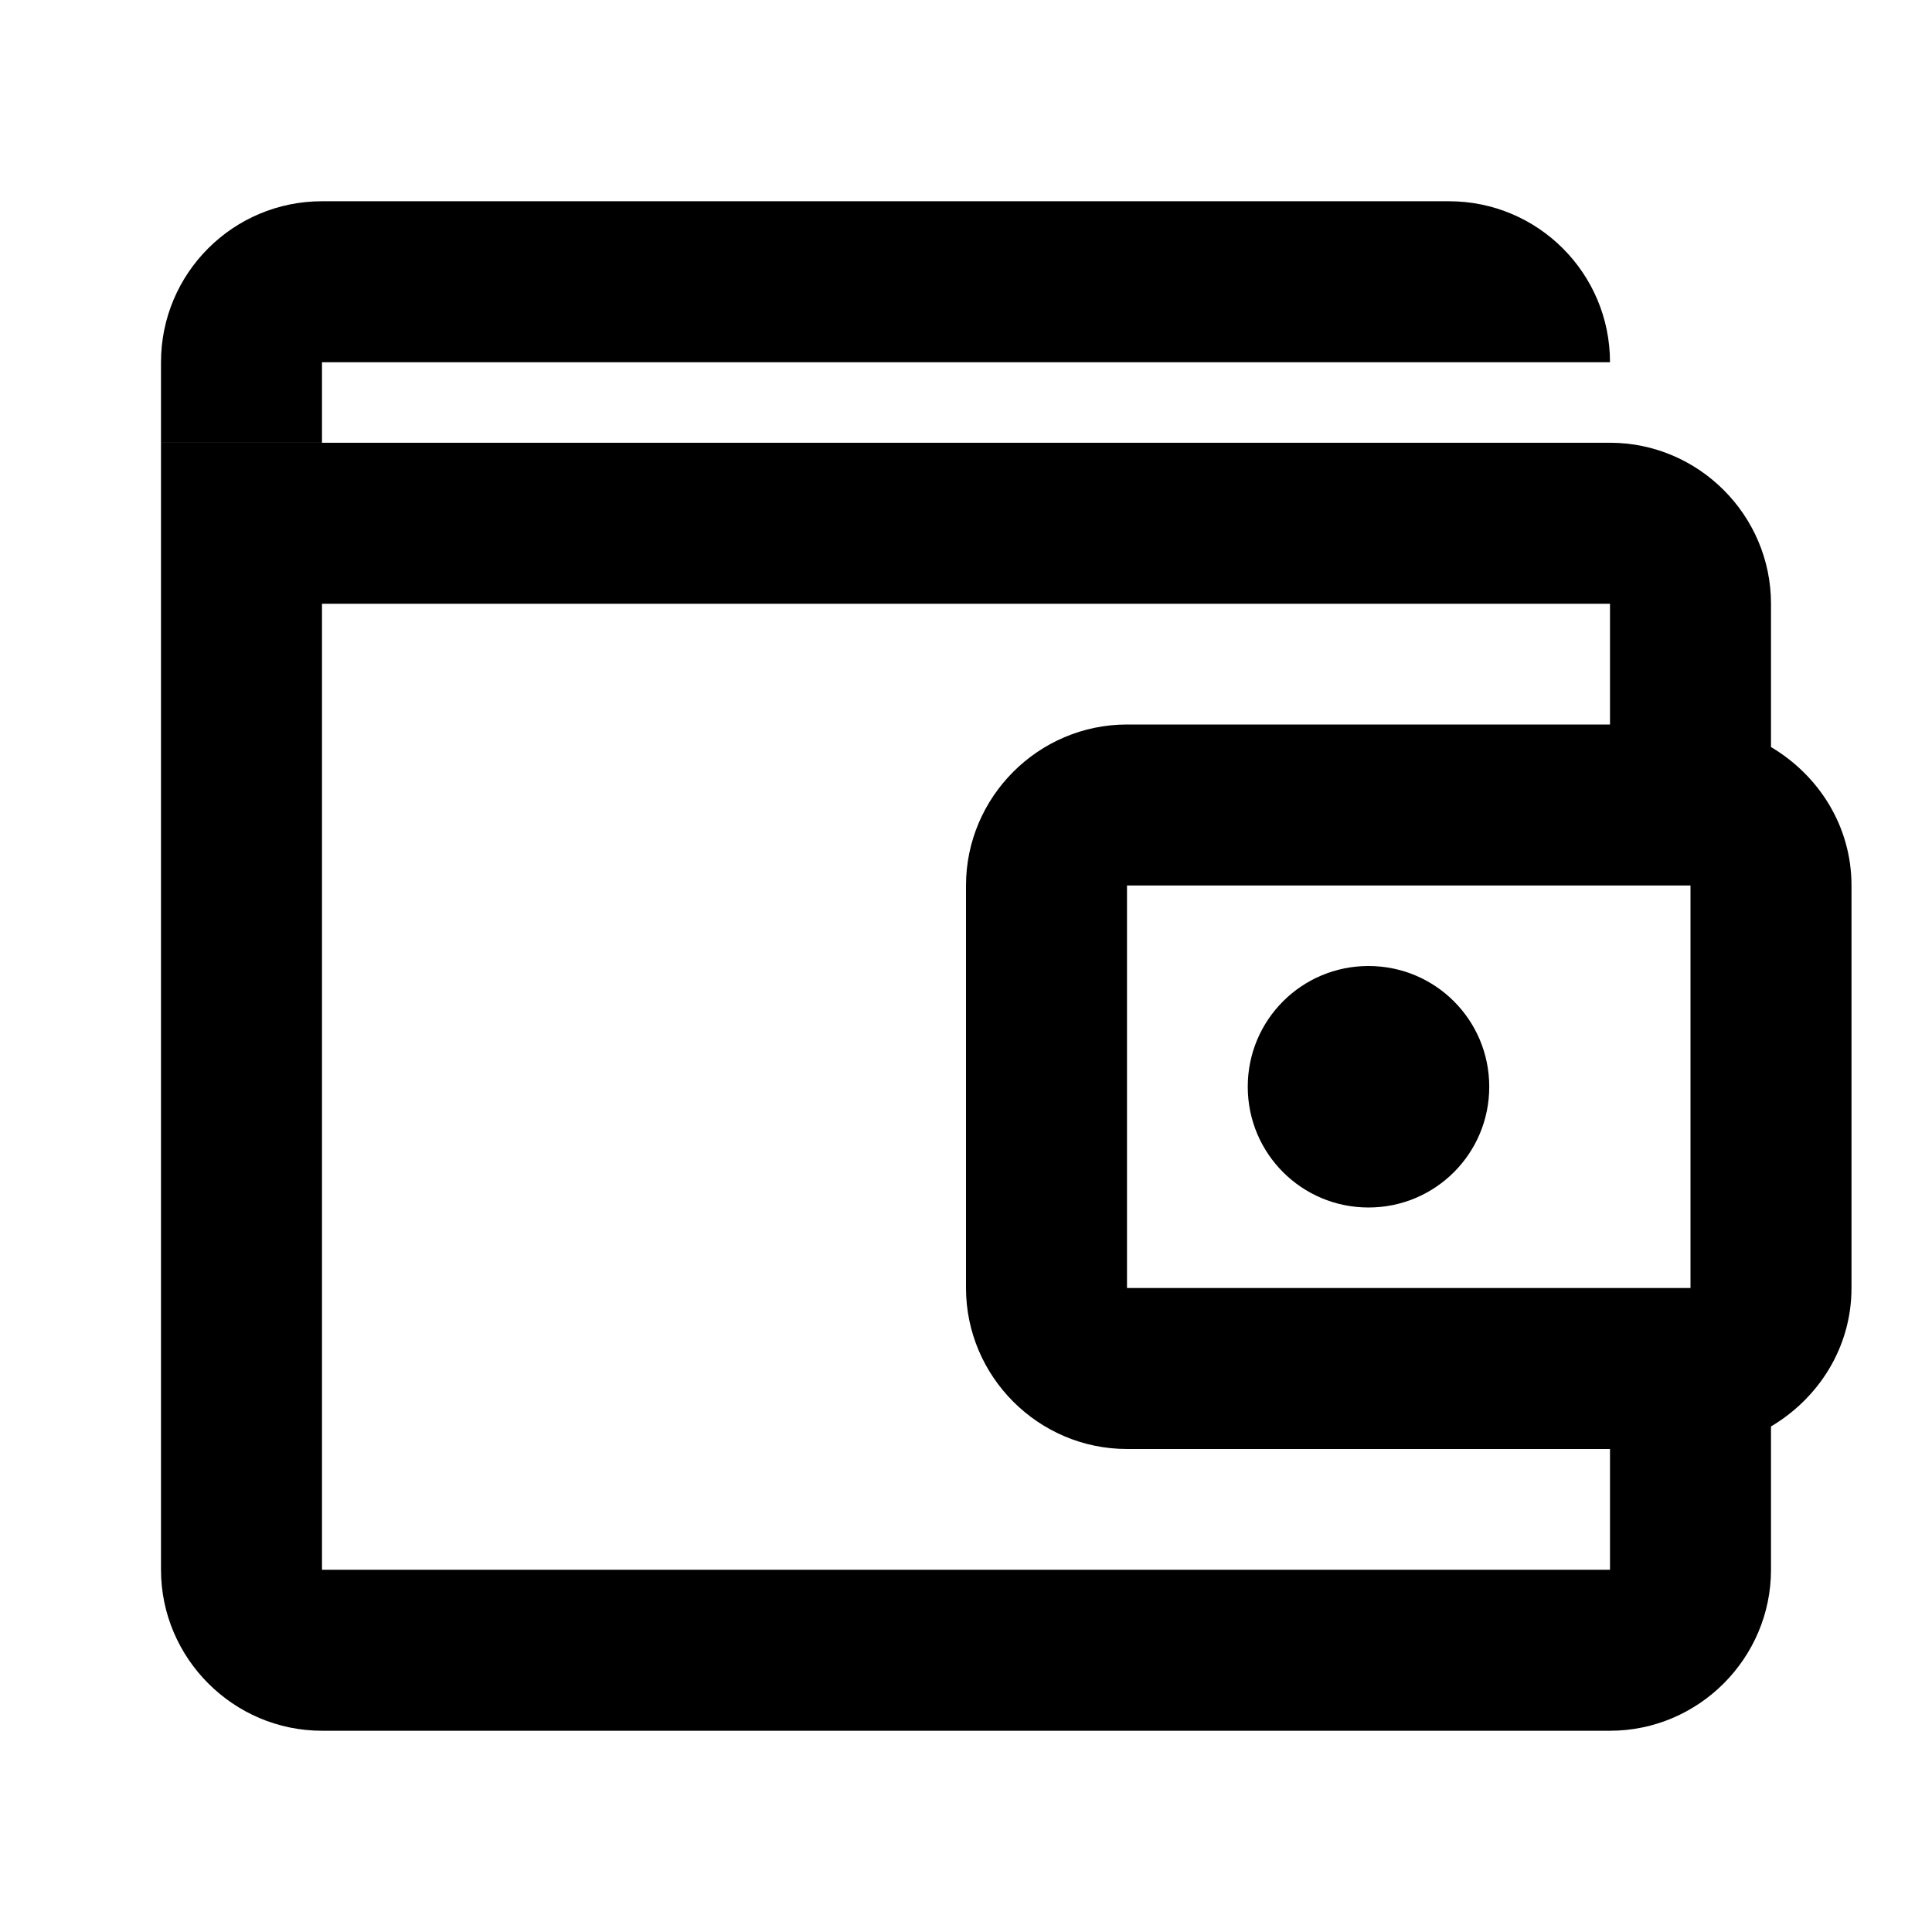
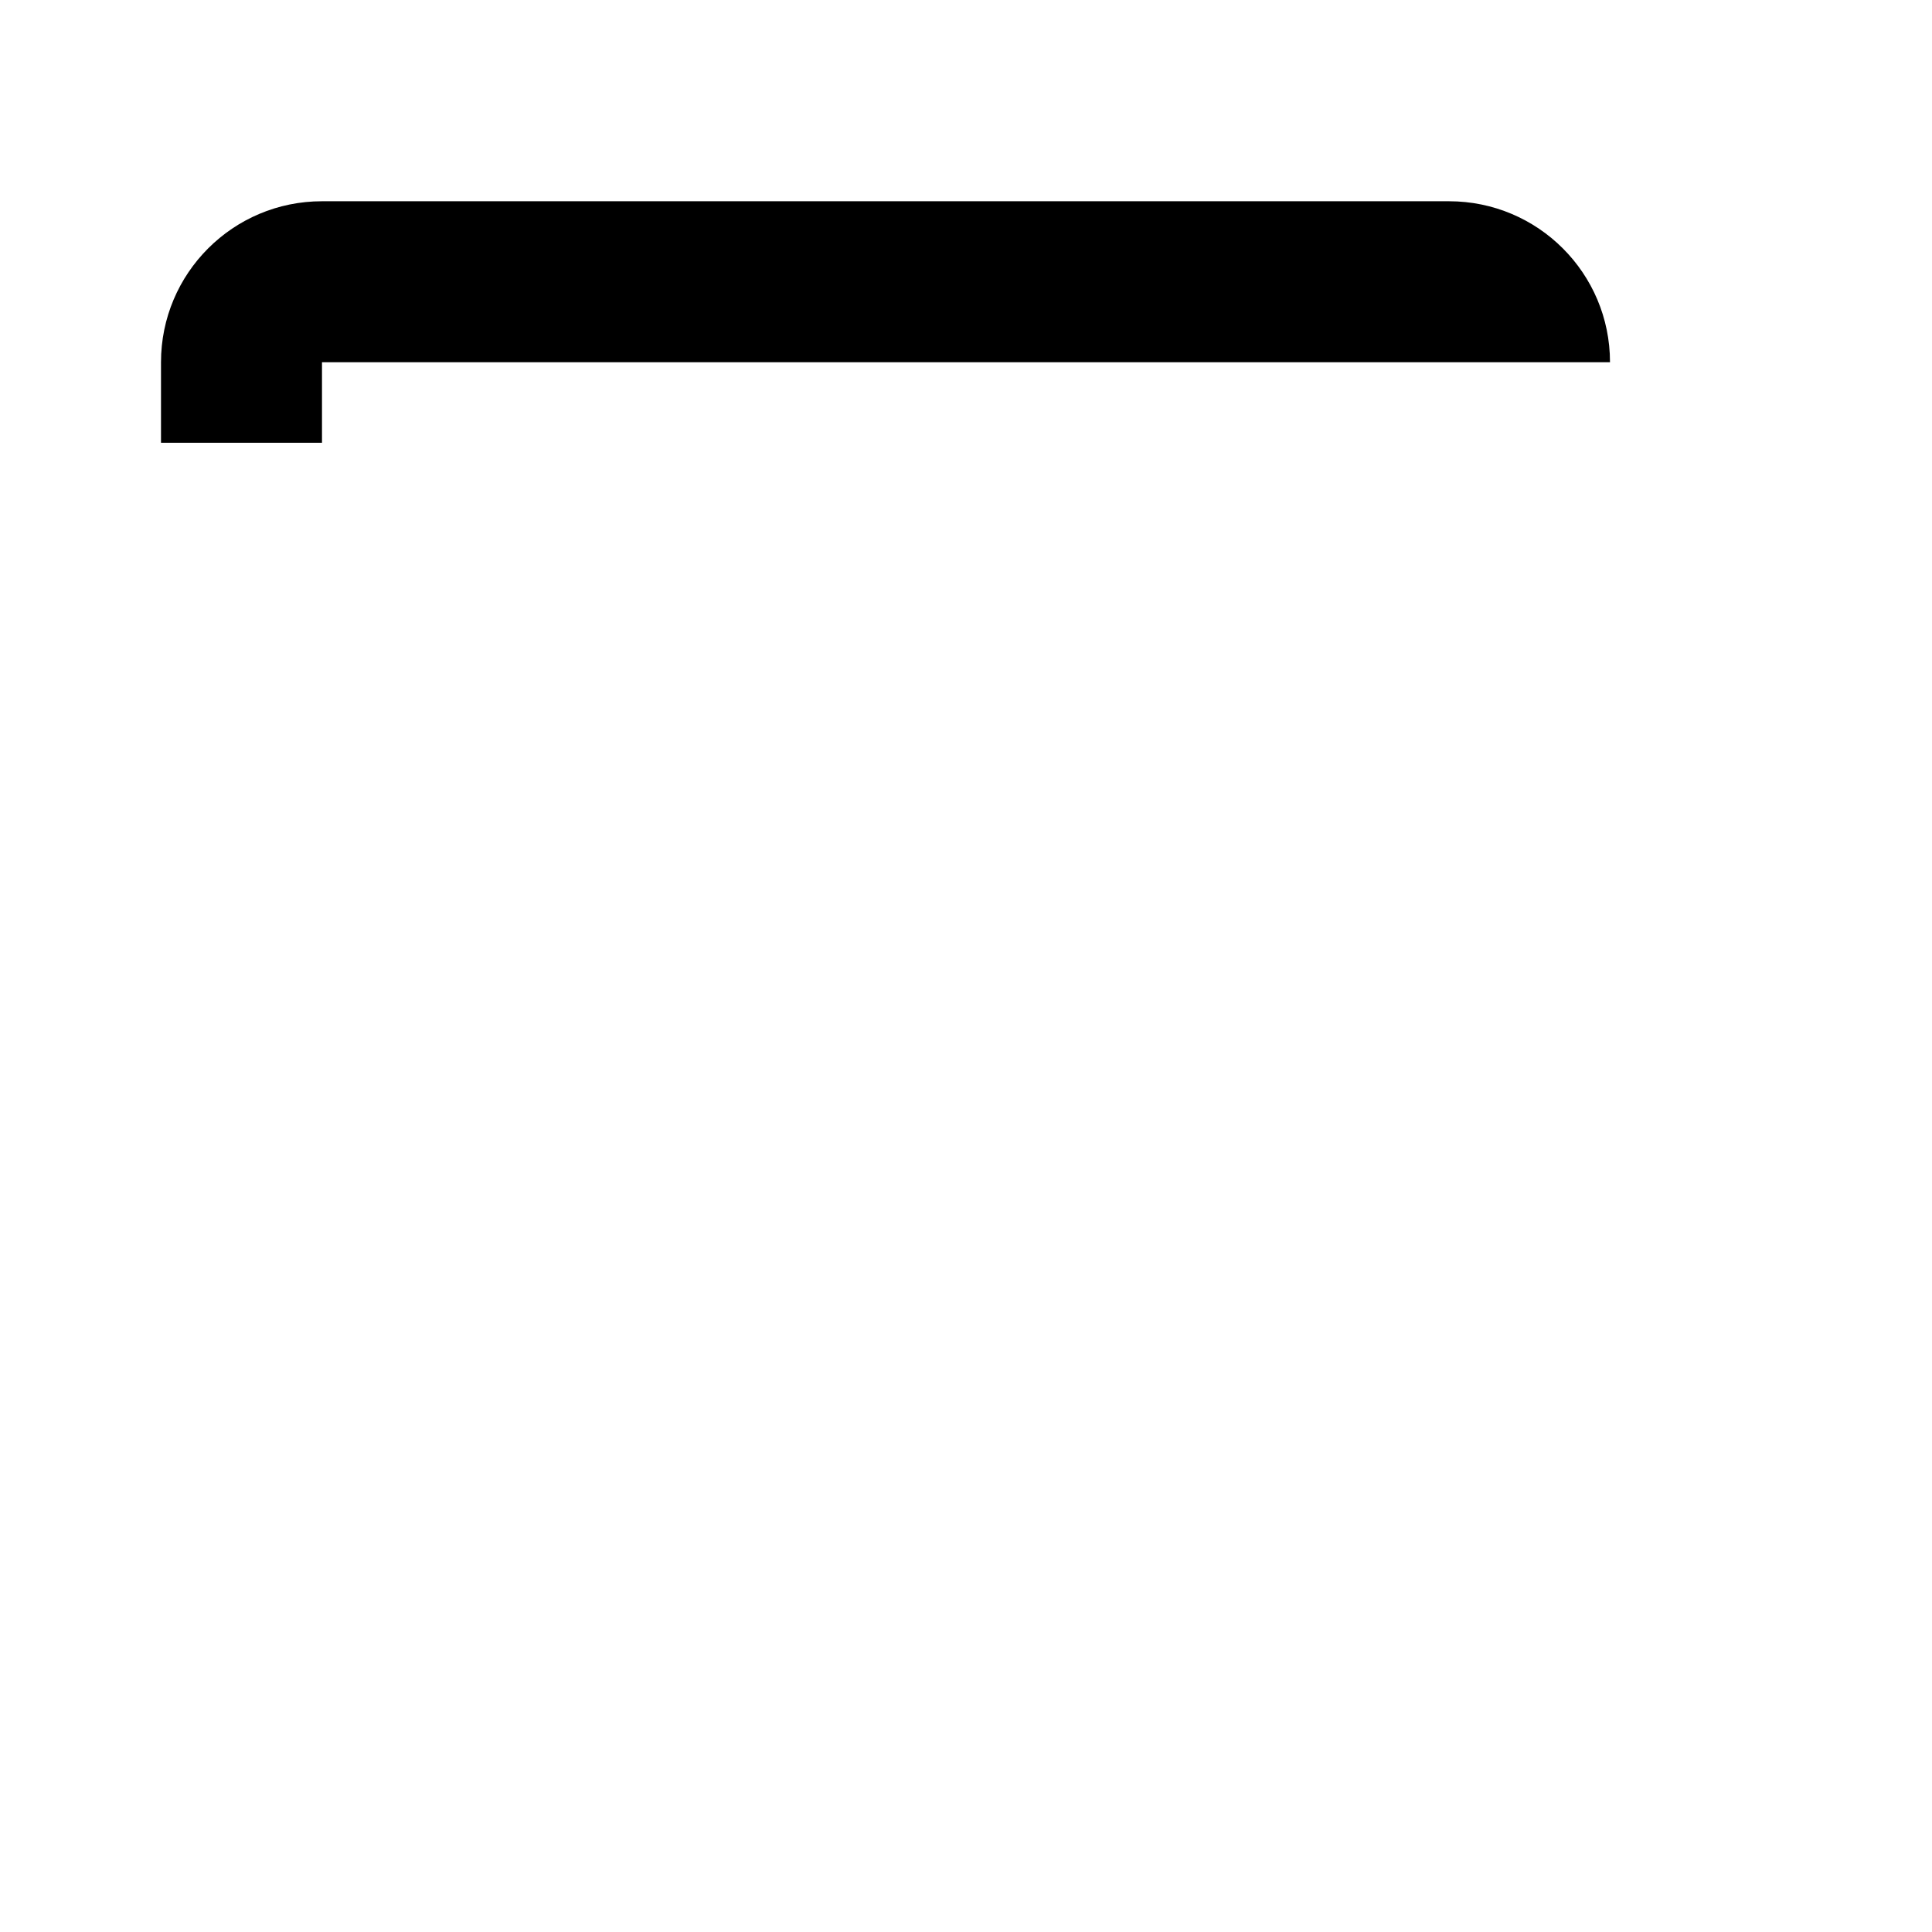
<svg xmlns="http://www.w3.org/2000/svg" fill="none" height="24" viewBox="0 0 24 24" width="24">
  <g fill="currentColor">
-     <path d="m2 5.5v2 12c0 1.1.9 2 2 2h16c1.1 0 2-.9 2-2v-1.78c.59-.35 1-.98 1-1.72v-5c0-.74-.41-1.37-1-1.72v-1.78c0-1.1-.9-2-2-2zm2 2h16v1.5h-6c-1.1 0-2 .9-2 2v5c0 1.1.9 2 2 2h6v1.5h-16zm10 3.5h7v5h-7zm3 1c-.83 0-1.5.67-1.5 1.5s.67 1.5 1.5 1.5 1.5-.67 1.5-1.5-.67-1.5-1.5-1.5z" />
    <path d="m2 4.5c0-1.105.895-2 2-2h14c1.105 0 2 .895 2 2h-16v1h-2z" />
  </g>
</svg>